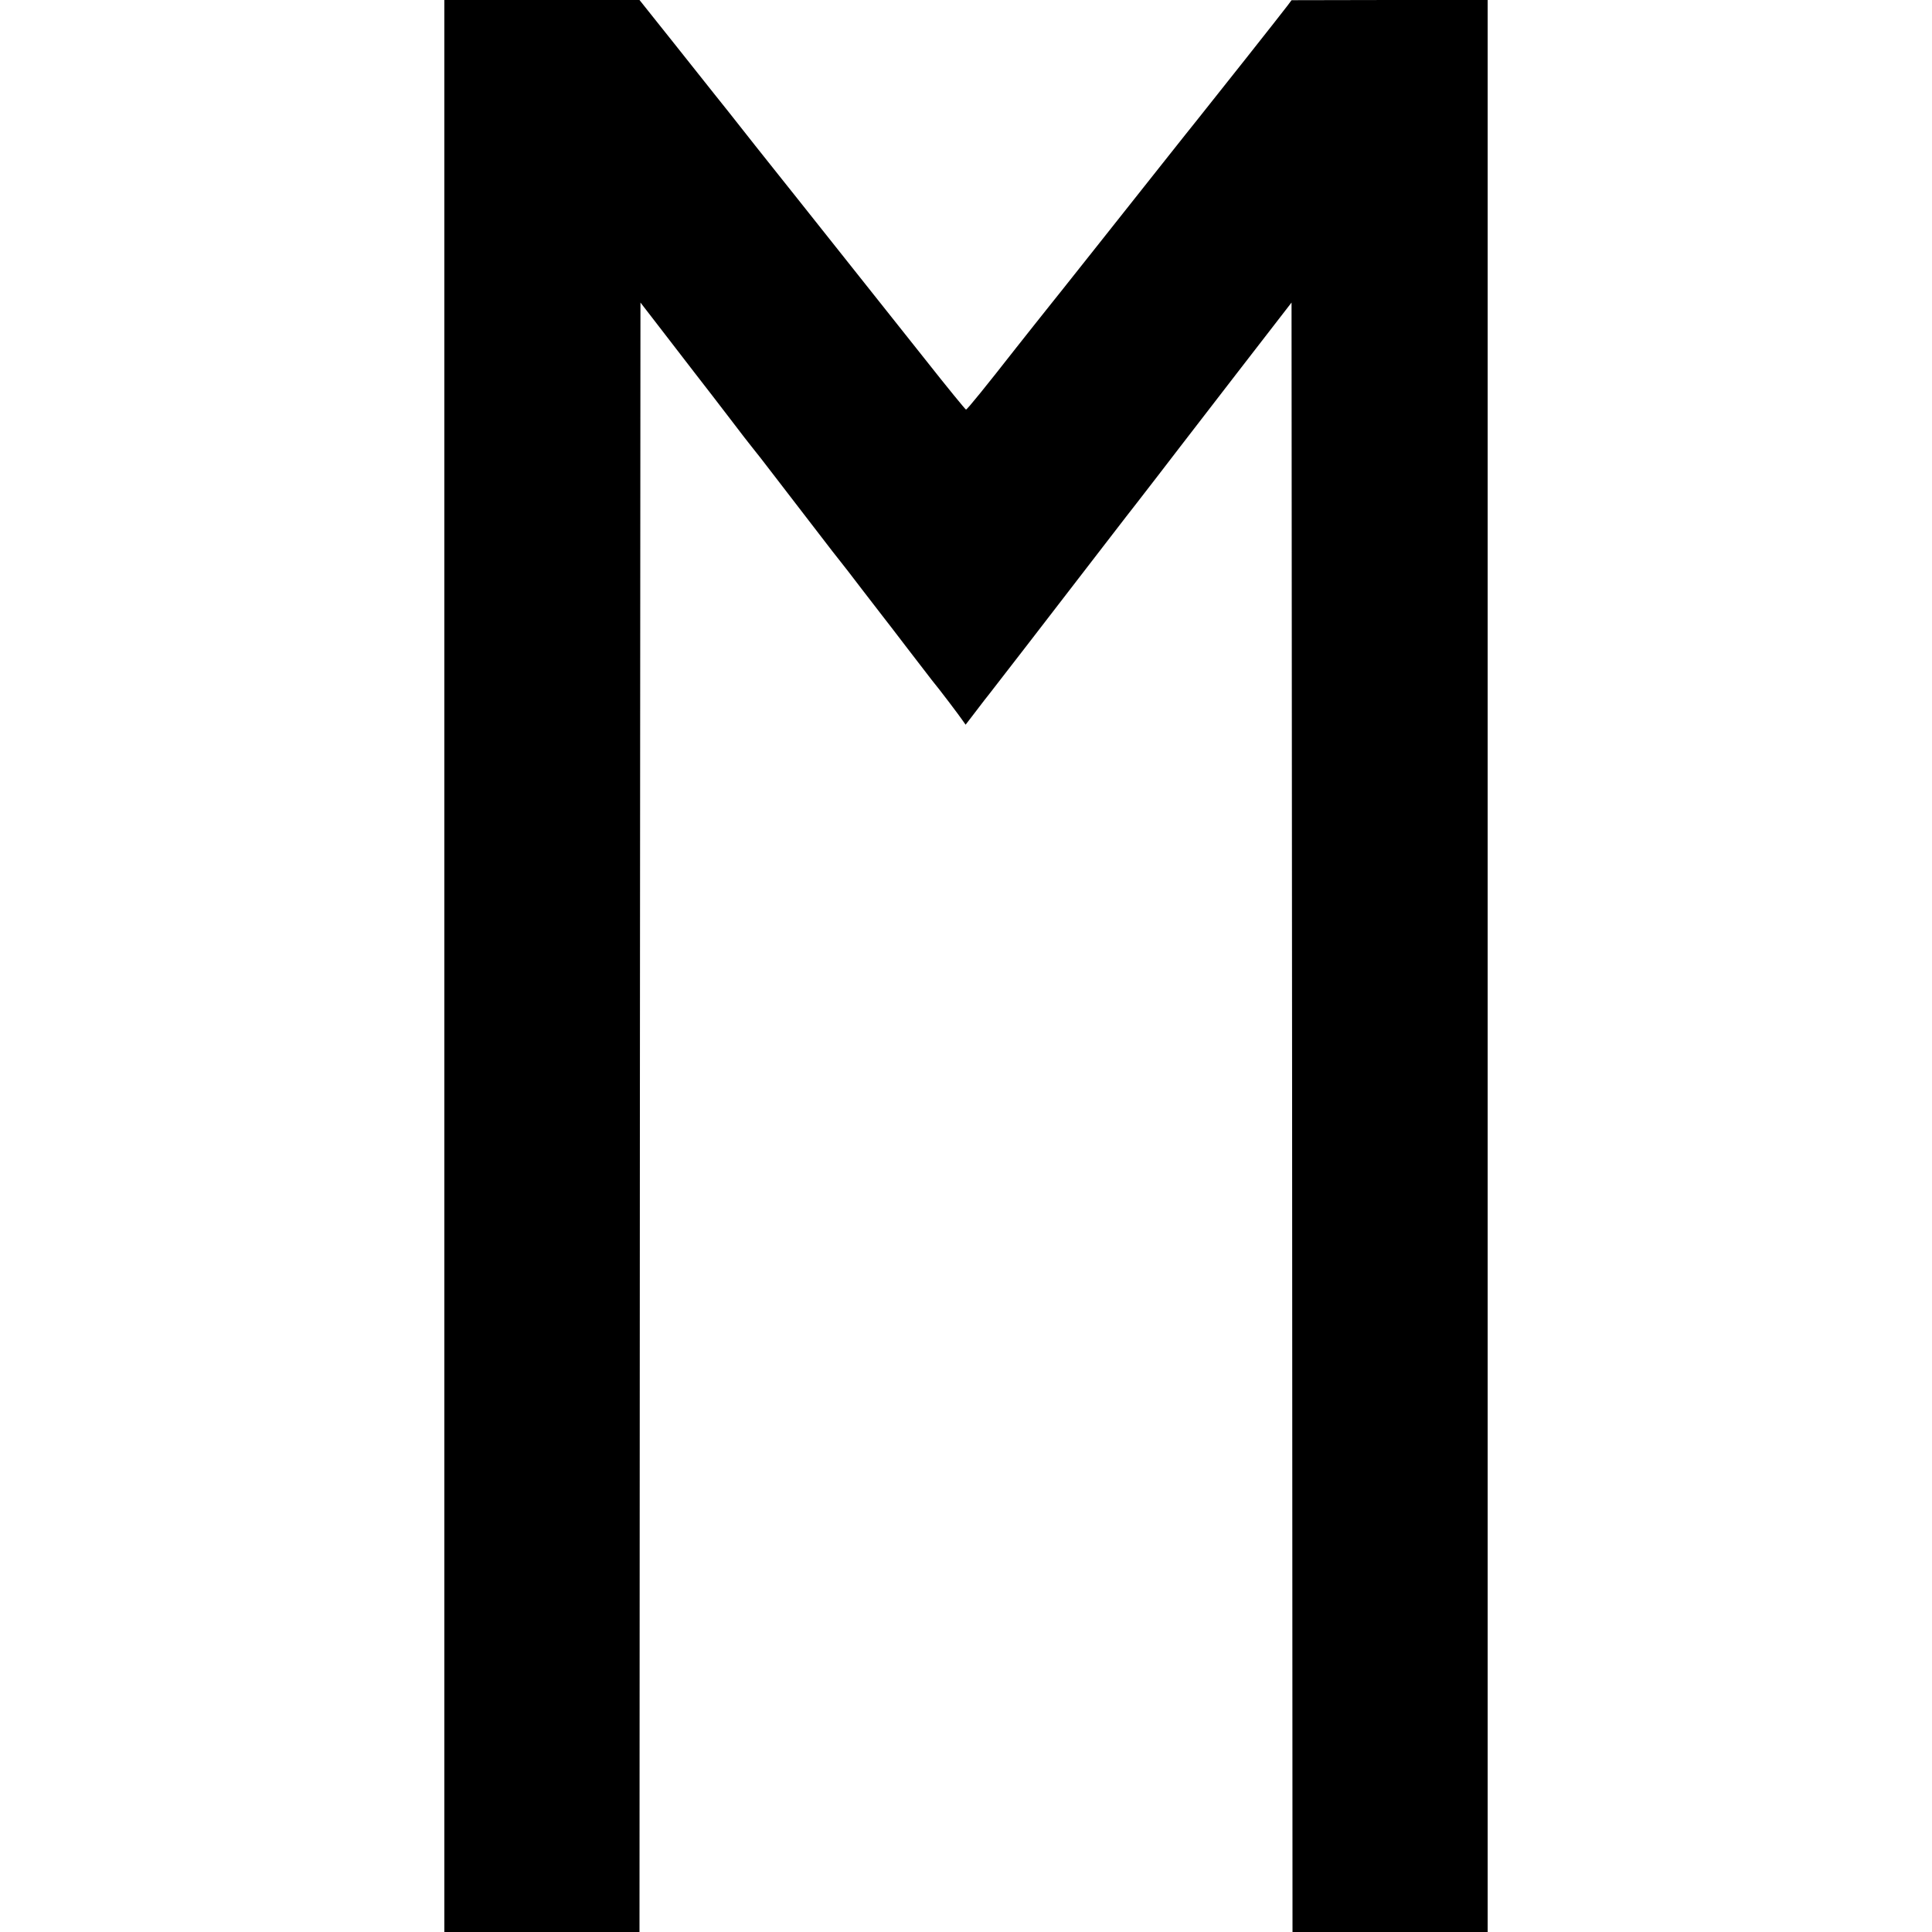
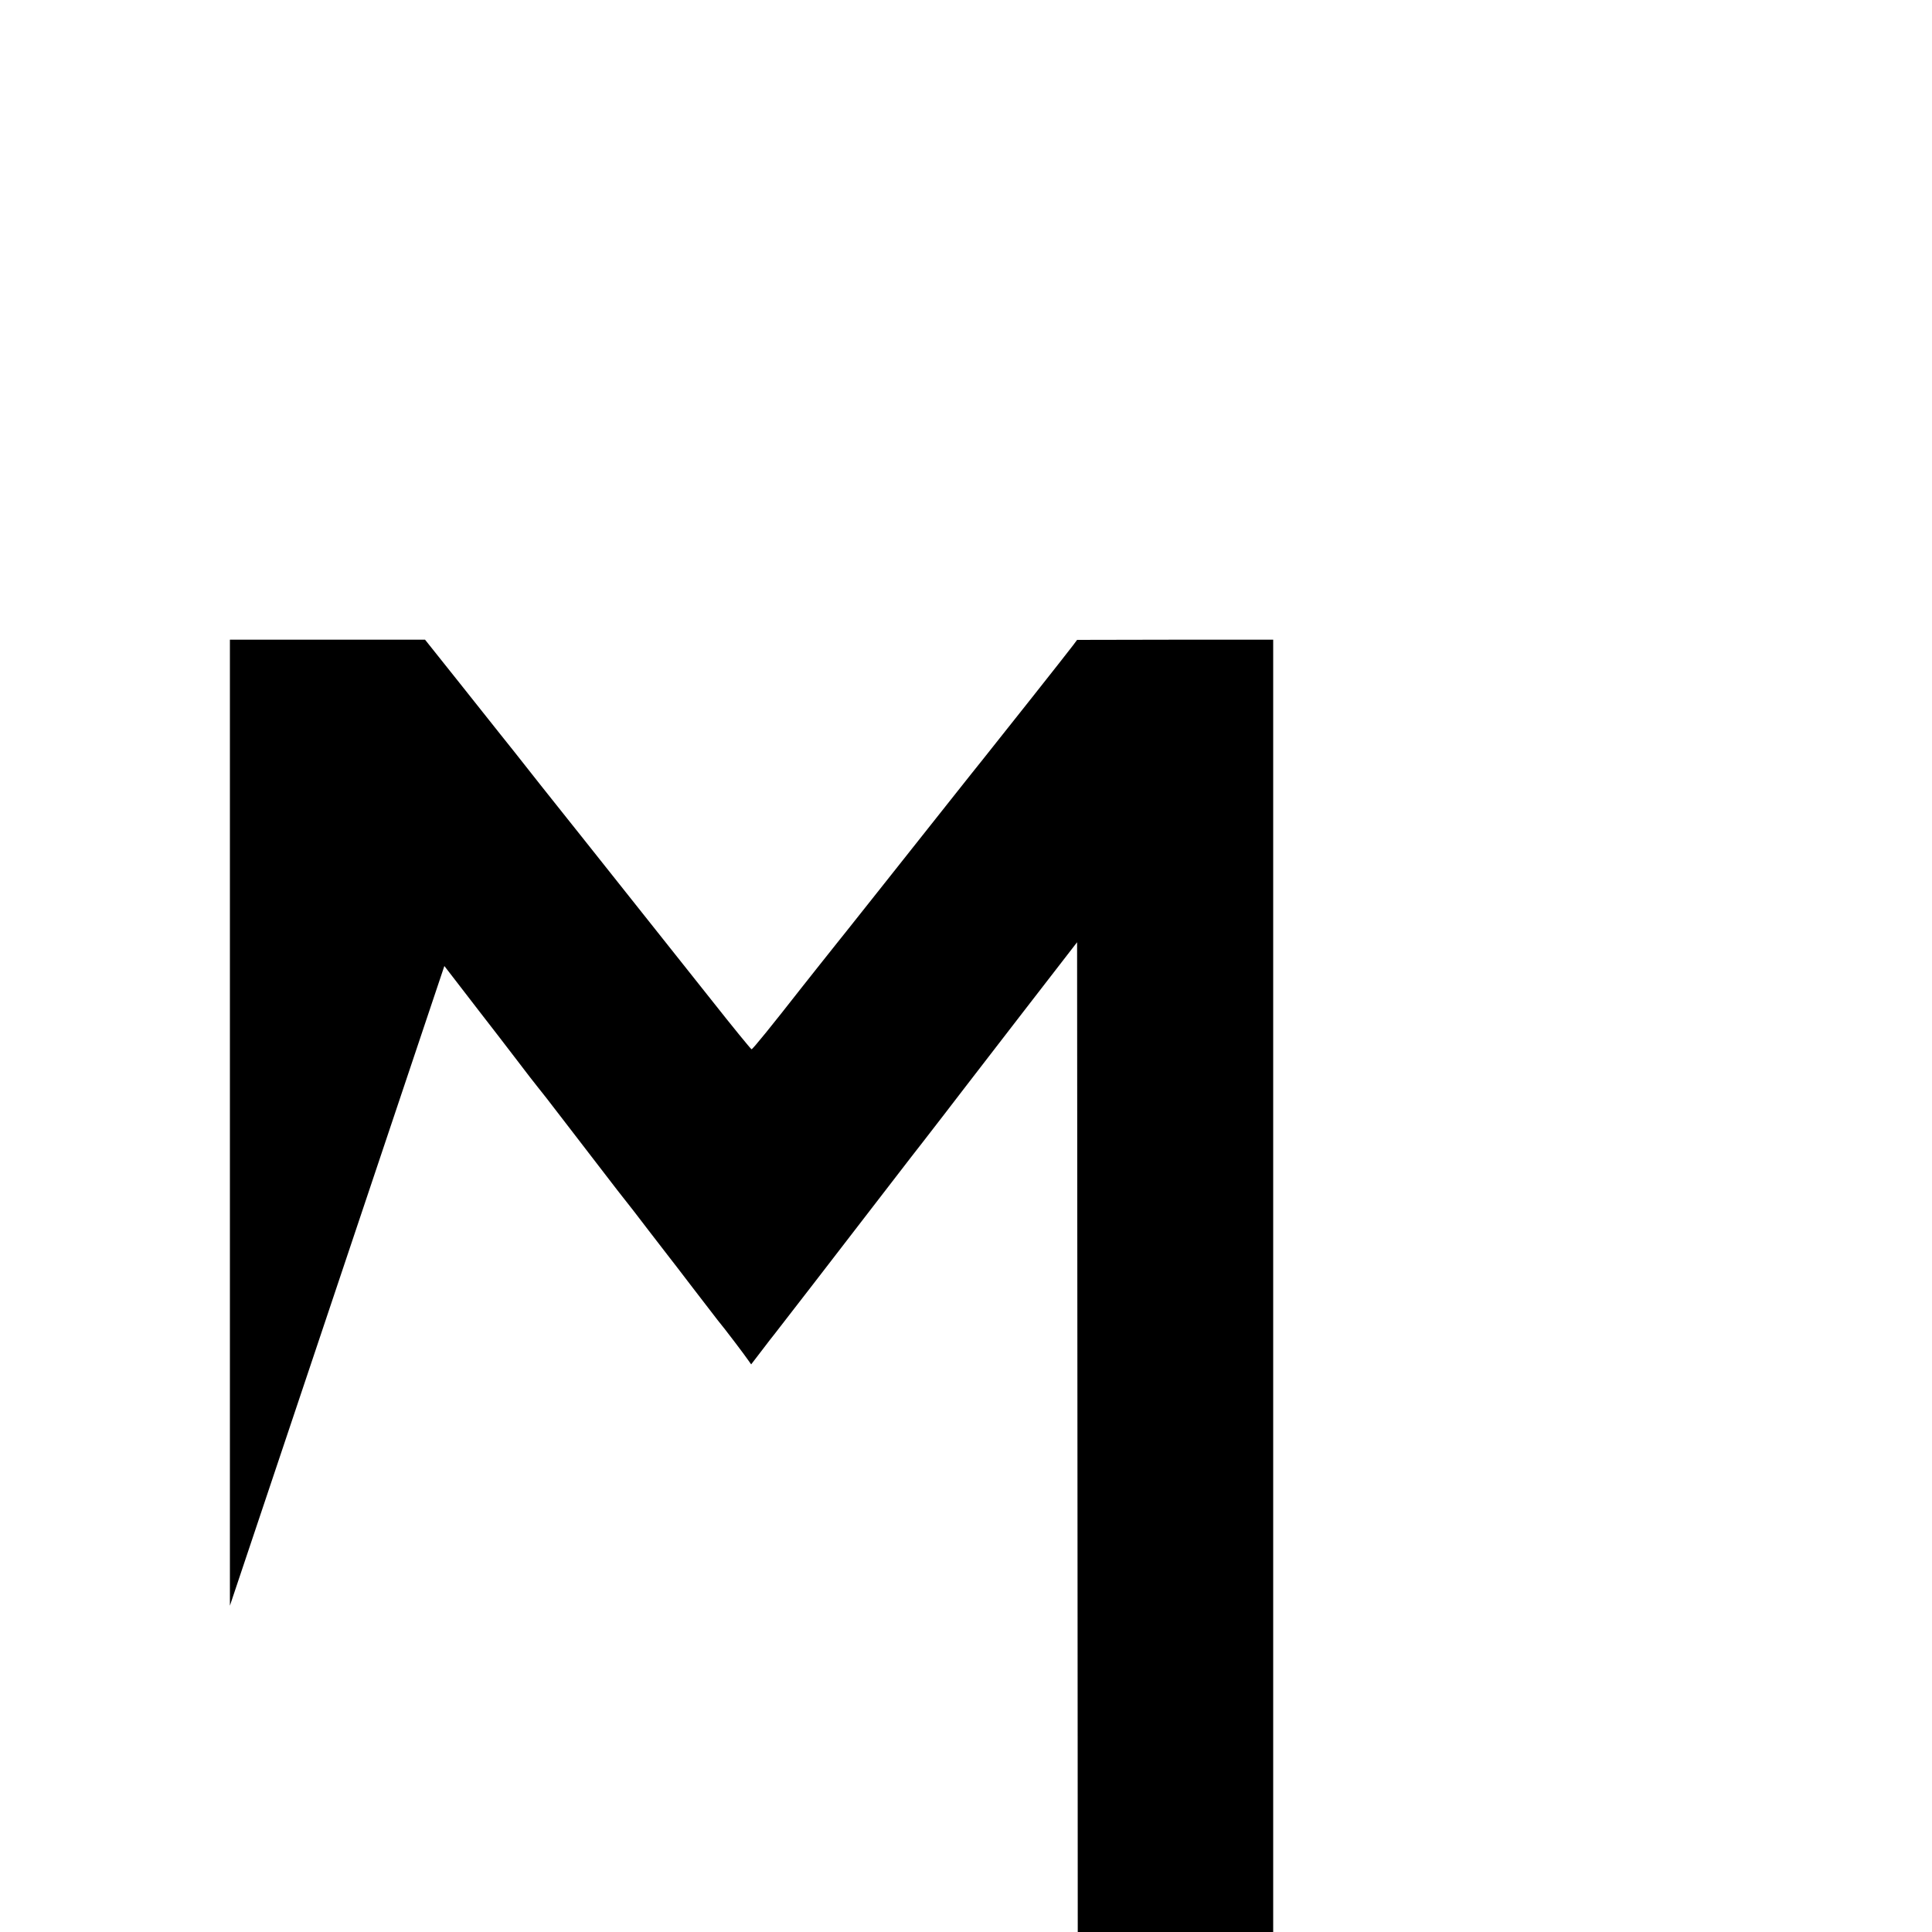
<svg xmlns="http://www.w3.org/2000/svg" version="1.0" width="1000pt" height="1000pt" viewBox="0 0 1000 1000" preserveAspectRatio="xMidYMid meet">
  <g transform="translate(0,1000) scale(0.1,-0.1)" fill="#000000" stroke="none">
-     <path d="M2300 5000 l0 -5000 505 0 505 0 2 4217 3 4217 95 -123 c52 -68 136 -176 185 -240 50 -64 133 -172 185 -240 52 -69 103 -134 112 -145 10 -12 70 -88 133 -171 63 -82 131 -170 150 -195 129 -168 167 -217 178 -230 7 -8 57 -73 112 -145 55 -71 103 -134 108 -140 4 -5 60 -77 123 -160 63 -82 121 -157 127 -165 39 -47 144 -186 158 -207 l17 -24 56 73 c30 40 60 78 65 84 11 13 324 419 589 763 91 118 171 222 178 230 7 9 56 72 109 141 53 69 104 135 113 147 9 12 143 185 297 385 l280 362 3 -4217 2 -4217 505 0 505 0 0 5000 0 5000 -507 0 -508 -1 -20 -27 c-15 -21 -417 -529 -468 -592 -7 -8 -91 -114 -187 -235 -96 -121 -246 -310 -333 -420 -87 -110 -171 -215 -185 -233 -15 -19 -37 -46 -48 -60 -30 -38 -154 -193 -185 -233 -155 -198 -253 -319 -259 -319 -3 0 -98 116 -210 258 -468 589 -643 809 -669 842 -16 19 -110 139 -211 265 -100 127 -194 246 -210 265 -15 19 -109 137 -209 263 l-181 227 -505 0 -505 0 0 -5000z" />
+     <path d="M2300 5000 c52 -68 136 -176 185 -240 50 -64 133 -172 185 -240 52 -69 103 -134 112 -145 10 -12 70 -88 133 -171 63 -82 131 -170 150 -195 129 -168 167 -217 178 -230 7 -8 57 -73 112 -145 55 -71 103 -134 108 -140 4 -5 60 -77 123 -160 63 -82 121 -157 127 -165 39 -47 144 -186 158 -207 l17 -24 56 73 c30 40 60 78 65 84 11 13 324 419 589 763 91 118 171 222 178 230 7 9 56 72 109 141 53 69 104 135 113 147 9 12 143 185 297 385 l280 362 3 -4217 2 -4217 505 0 505 0 0 5000 0 5000 -507 0 -508 -1 -20 -27 c-15 -21 -417 -529 -468 -592 -7 -8 -91 -114 -187 -235 -96 -121 -246 -310 -333 -420 -87 -110 -171 -215 -185 -233 -15 -19 -37 -46 -48 -60 -30 -38 -154 -193 -185 -233 -155 -198 -253 -319 -259 -319 -3 0 -98 116 -210 258 -468 589 -643 809 -669 842 -16 19 -110 139 -211 265 -100 127 -194 246 -210 265 -15 19 -109 137 -209 263 l-181 227 -505 0 -505 0 0 -5000z" />
  </g>
</svg>